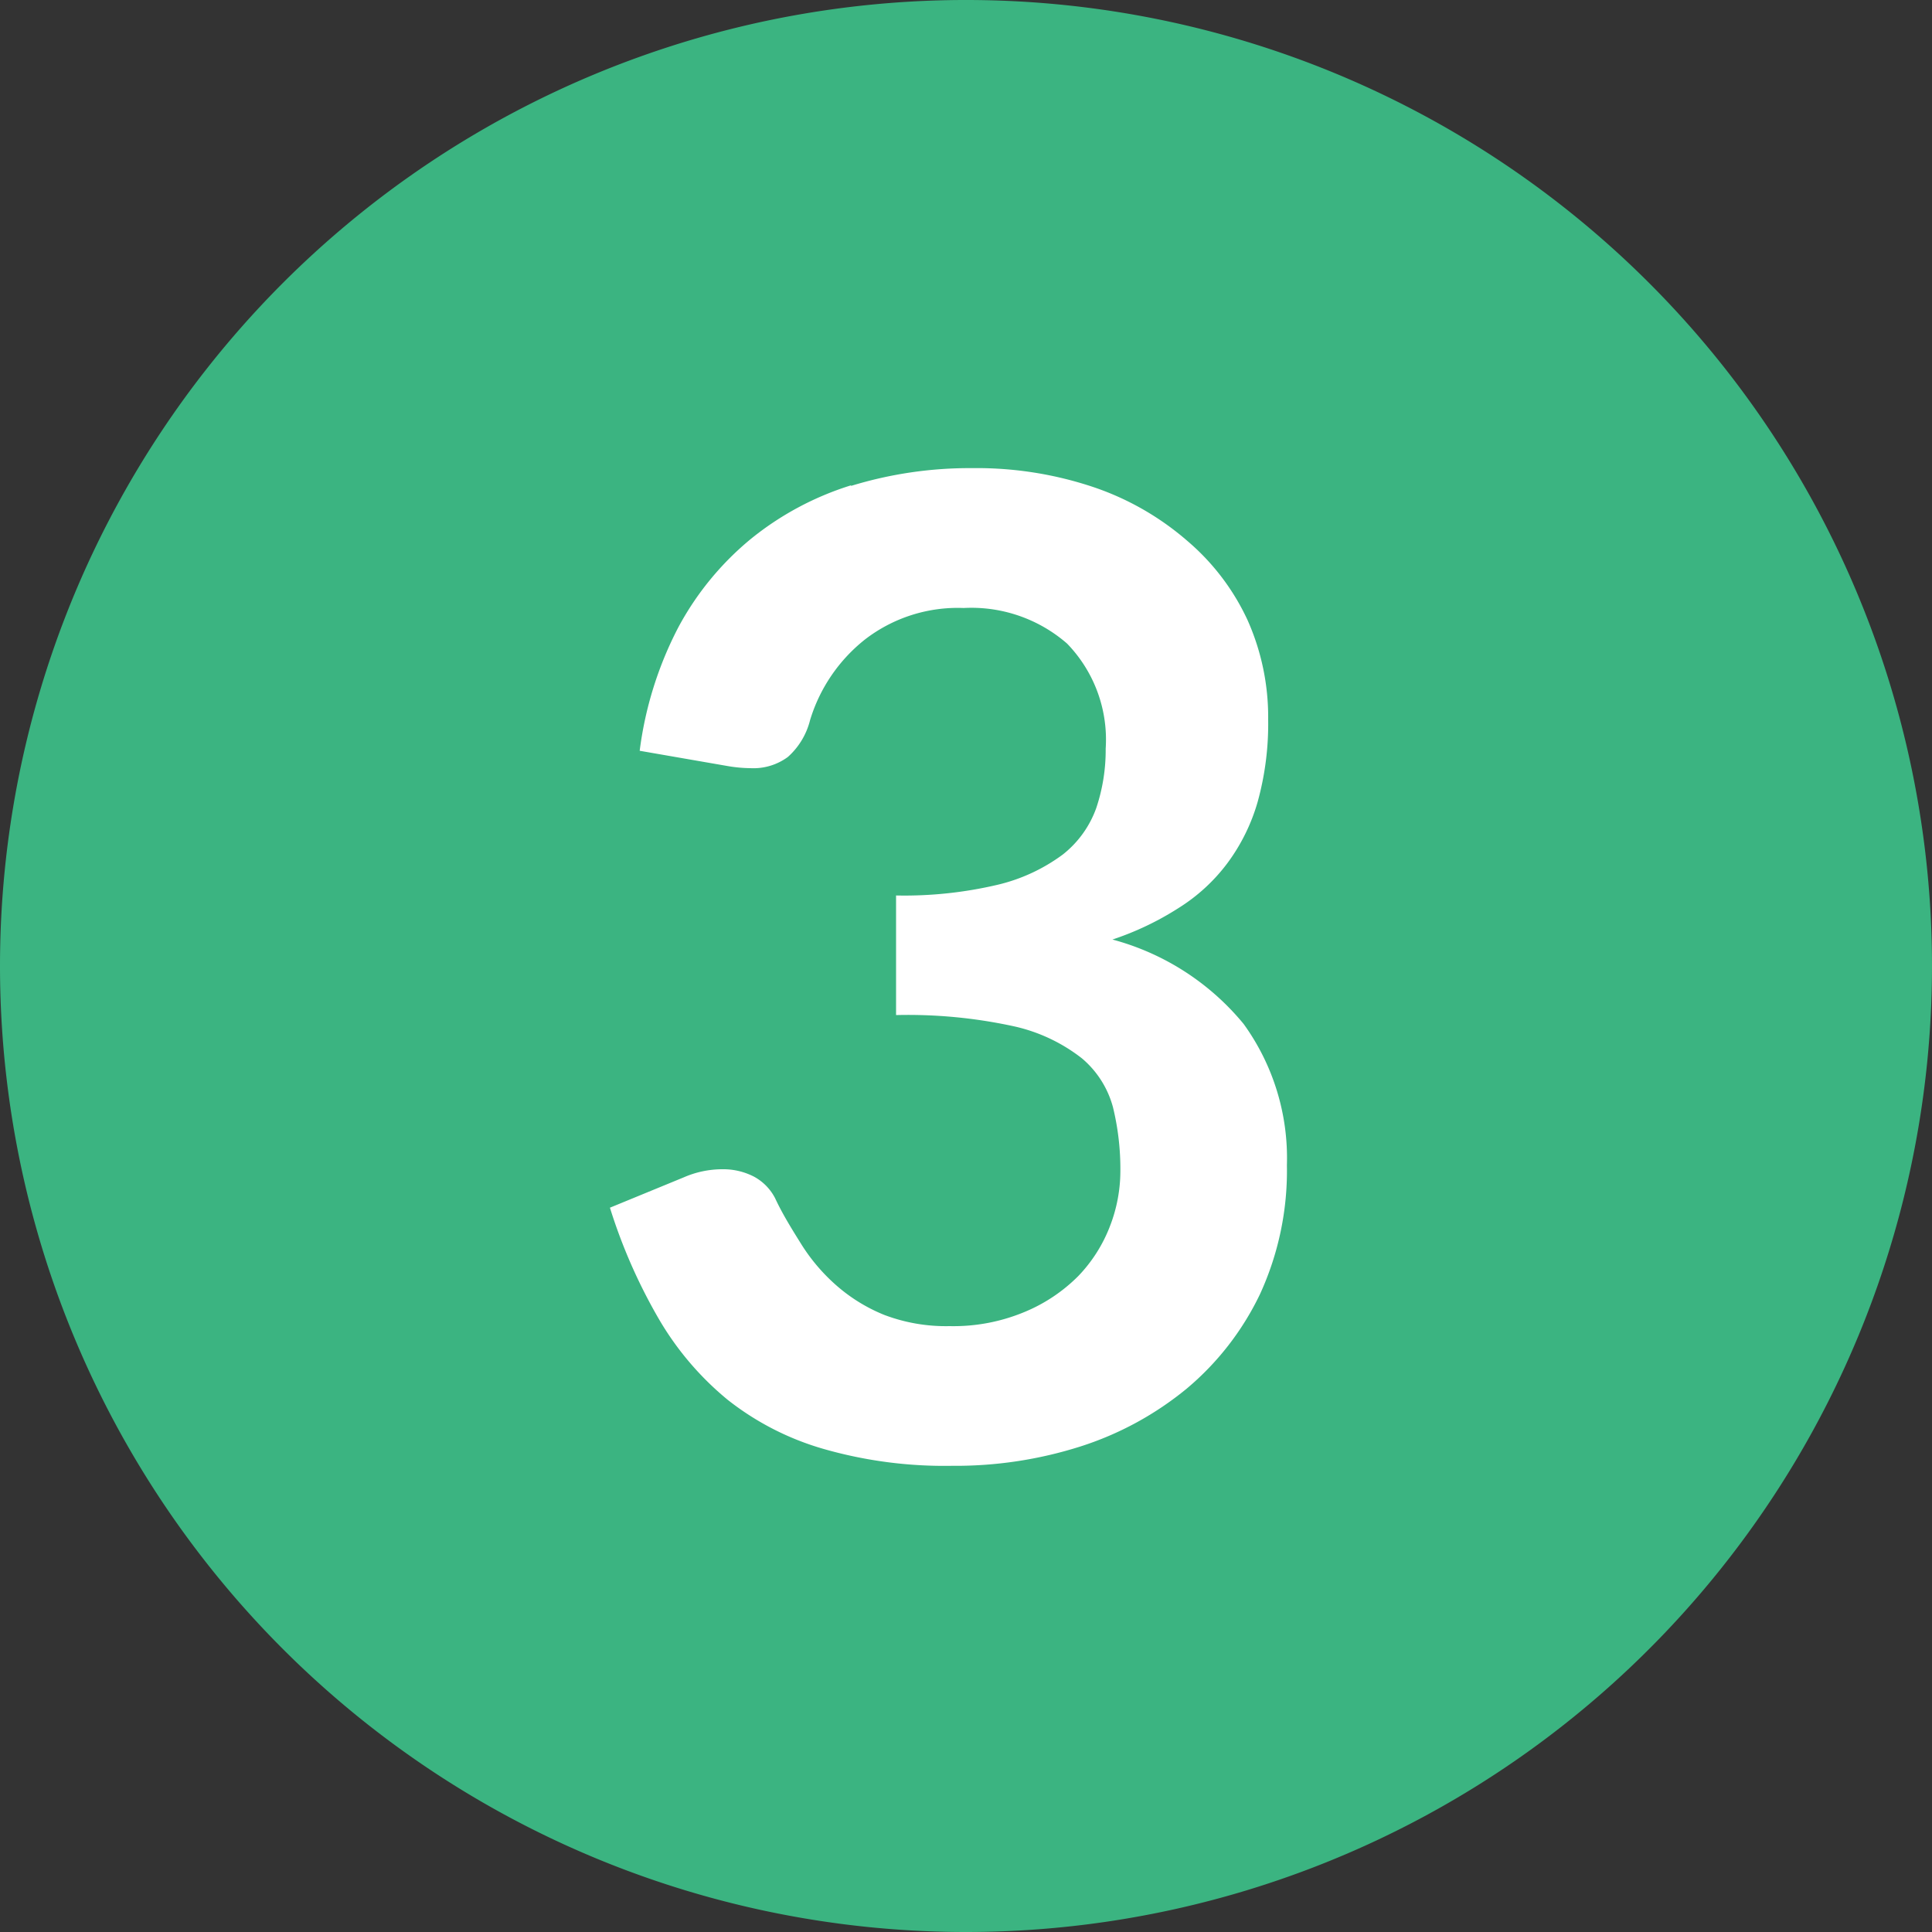
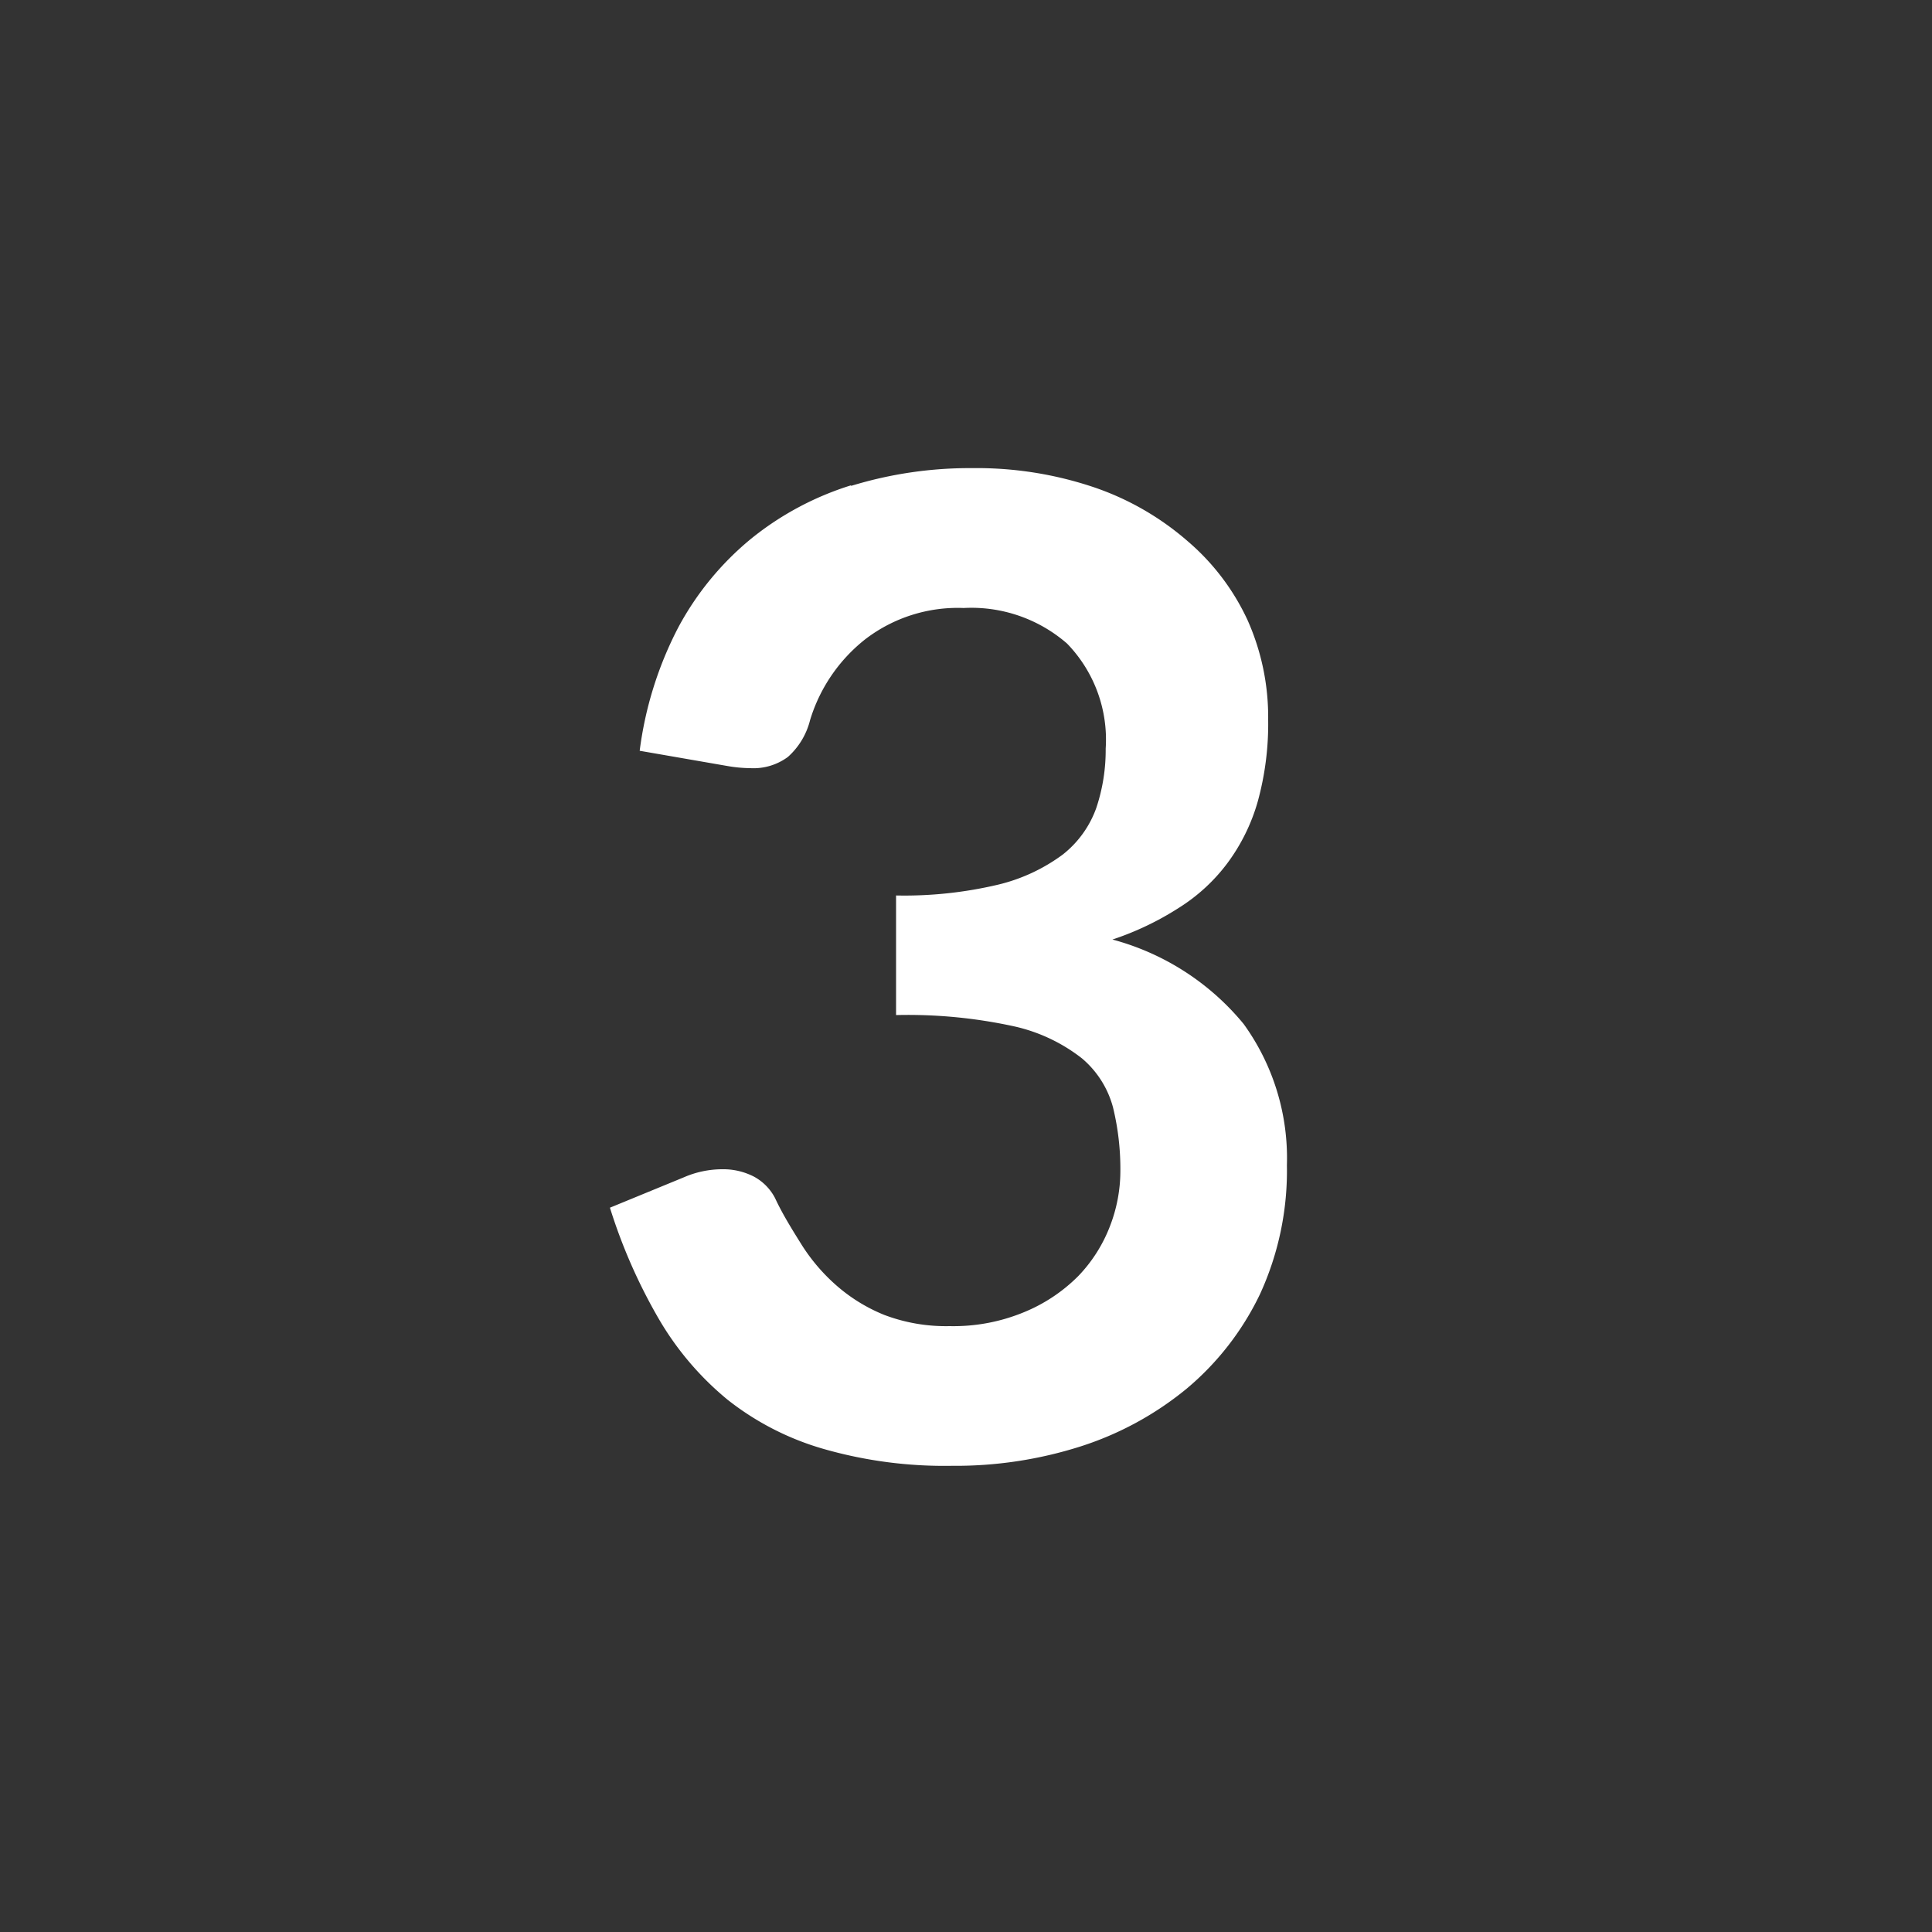
<svg xmlns="http://www.w3.org/2000/svg" id="Ebene_1" data-name="Ebene 1" viewBox="0 0 100 100">
  <rect x="0" y="0" width="100" height="100" fill="#333333" stroke="none" />
  <defs>
    <style>.cls-1{fill:#3bb481;}.cls-2{fill:#fff;}</style>
  </defs>
  <title>a</title>
-   <path class="cls-1" d="M50,100A50,50,0,1,0,0,50a50,50,0,0,0,50,50" />
  <path class="cls-2" d="M44.05,25.12a15.57,15.57,0,0,0-5.18,2.77,15.27,15.27,0,0,0-3.76,4.58,19,19,0,0,0-2,6.39l4.55.79a7.32,7.32,0,0,0,1.19.11,3,3,0,0,0,1.93-.58,3.78,3.78,0,0,0,1.15-1.91,8.46,8.46,0,0,1,2.84-4.17,7.86,7.86,0,0,1,5.11-1.63,7.54,7.54,0,0,1,5.35,1.84,7.14,7.14,0,0,1,2,5.44,9.43,9.43,0,0,1-.49,3.08,5.36,5.36,0,0,1-1.73,2.4,9.24,9.24,0,0,1-3.35,1.56,21.06,21.06,0,0,1-5.28.56v6.19a25.72,25.72,0,0,1,6.14.59A8.81,8.81,0,0,1,56,54.78a5,5,0,0,1,1.61,2.54,13.47,13.47,0,0,1,.38,3.3,7.91,7.91,0,0,1-.54,2.85,7.7,7.7,0,0,1-1.64,2.58A8.52,8.52,0,0,1,53,67.92a9.55,9.55,0,0,1-3.85.72,9,9,0,0,1-3.38-.58,8.69,8.69,0,0,1-2.46-1.51,9.63,9.63,0,0,1-1.81-2.11c-.5-.8-1-1.6-1.38-2.42a2.64,2.64,0,0,0-1.1-1.12,3.47,3.47,0,0,0-1.63-.38,5,5,0,0,0-2,.42l-3.82,1.57a28.18,28.18,0,0,0,2.52,5.74,15.54,15.54,0,0,0,3.57,4.2A14.46,14.46,0,0,0,42.64,75a22.7,22.7,0,0,0,6.64.87,21.31,21.31,0,0,0,6.64-1,16.6,16.6,0,0,0,5.51-3A14.6,14.6,0,0,0,65.21,67a15.3,15.3,0,0,0,1.4-6.69A11.85,11.85,0,0,0,64.37,53a13.21,13.21,0,0,0-6.79-4.37A15.19,15.19,0,0,0,61,47a9.3,9.3,0,0,0,2.52-2.31,9.88,9.88,0,0,0,1.58-3.2,15.13,15.13,0,0,0,.54-4.25,12.31,12.31,0,0,0-1.07-5.15A12,12,0,0,0,61.46,28a14.46,14.46,0,0,0-4.81-2.77,19,19,0,0,0-6.32-1,20.91,20.91,0,0,0-6.28.92" />
</svg>